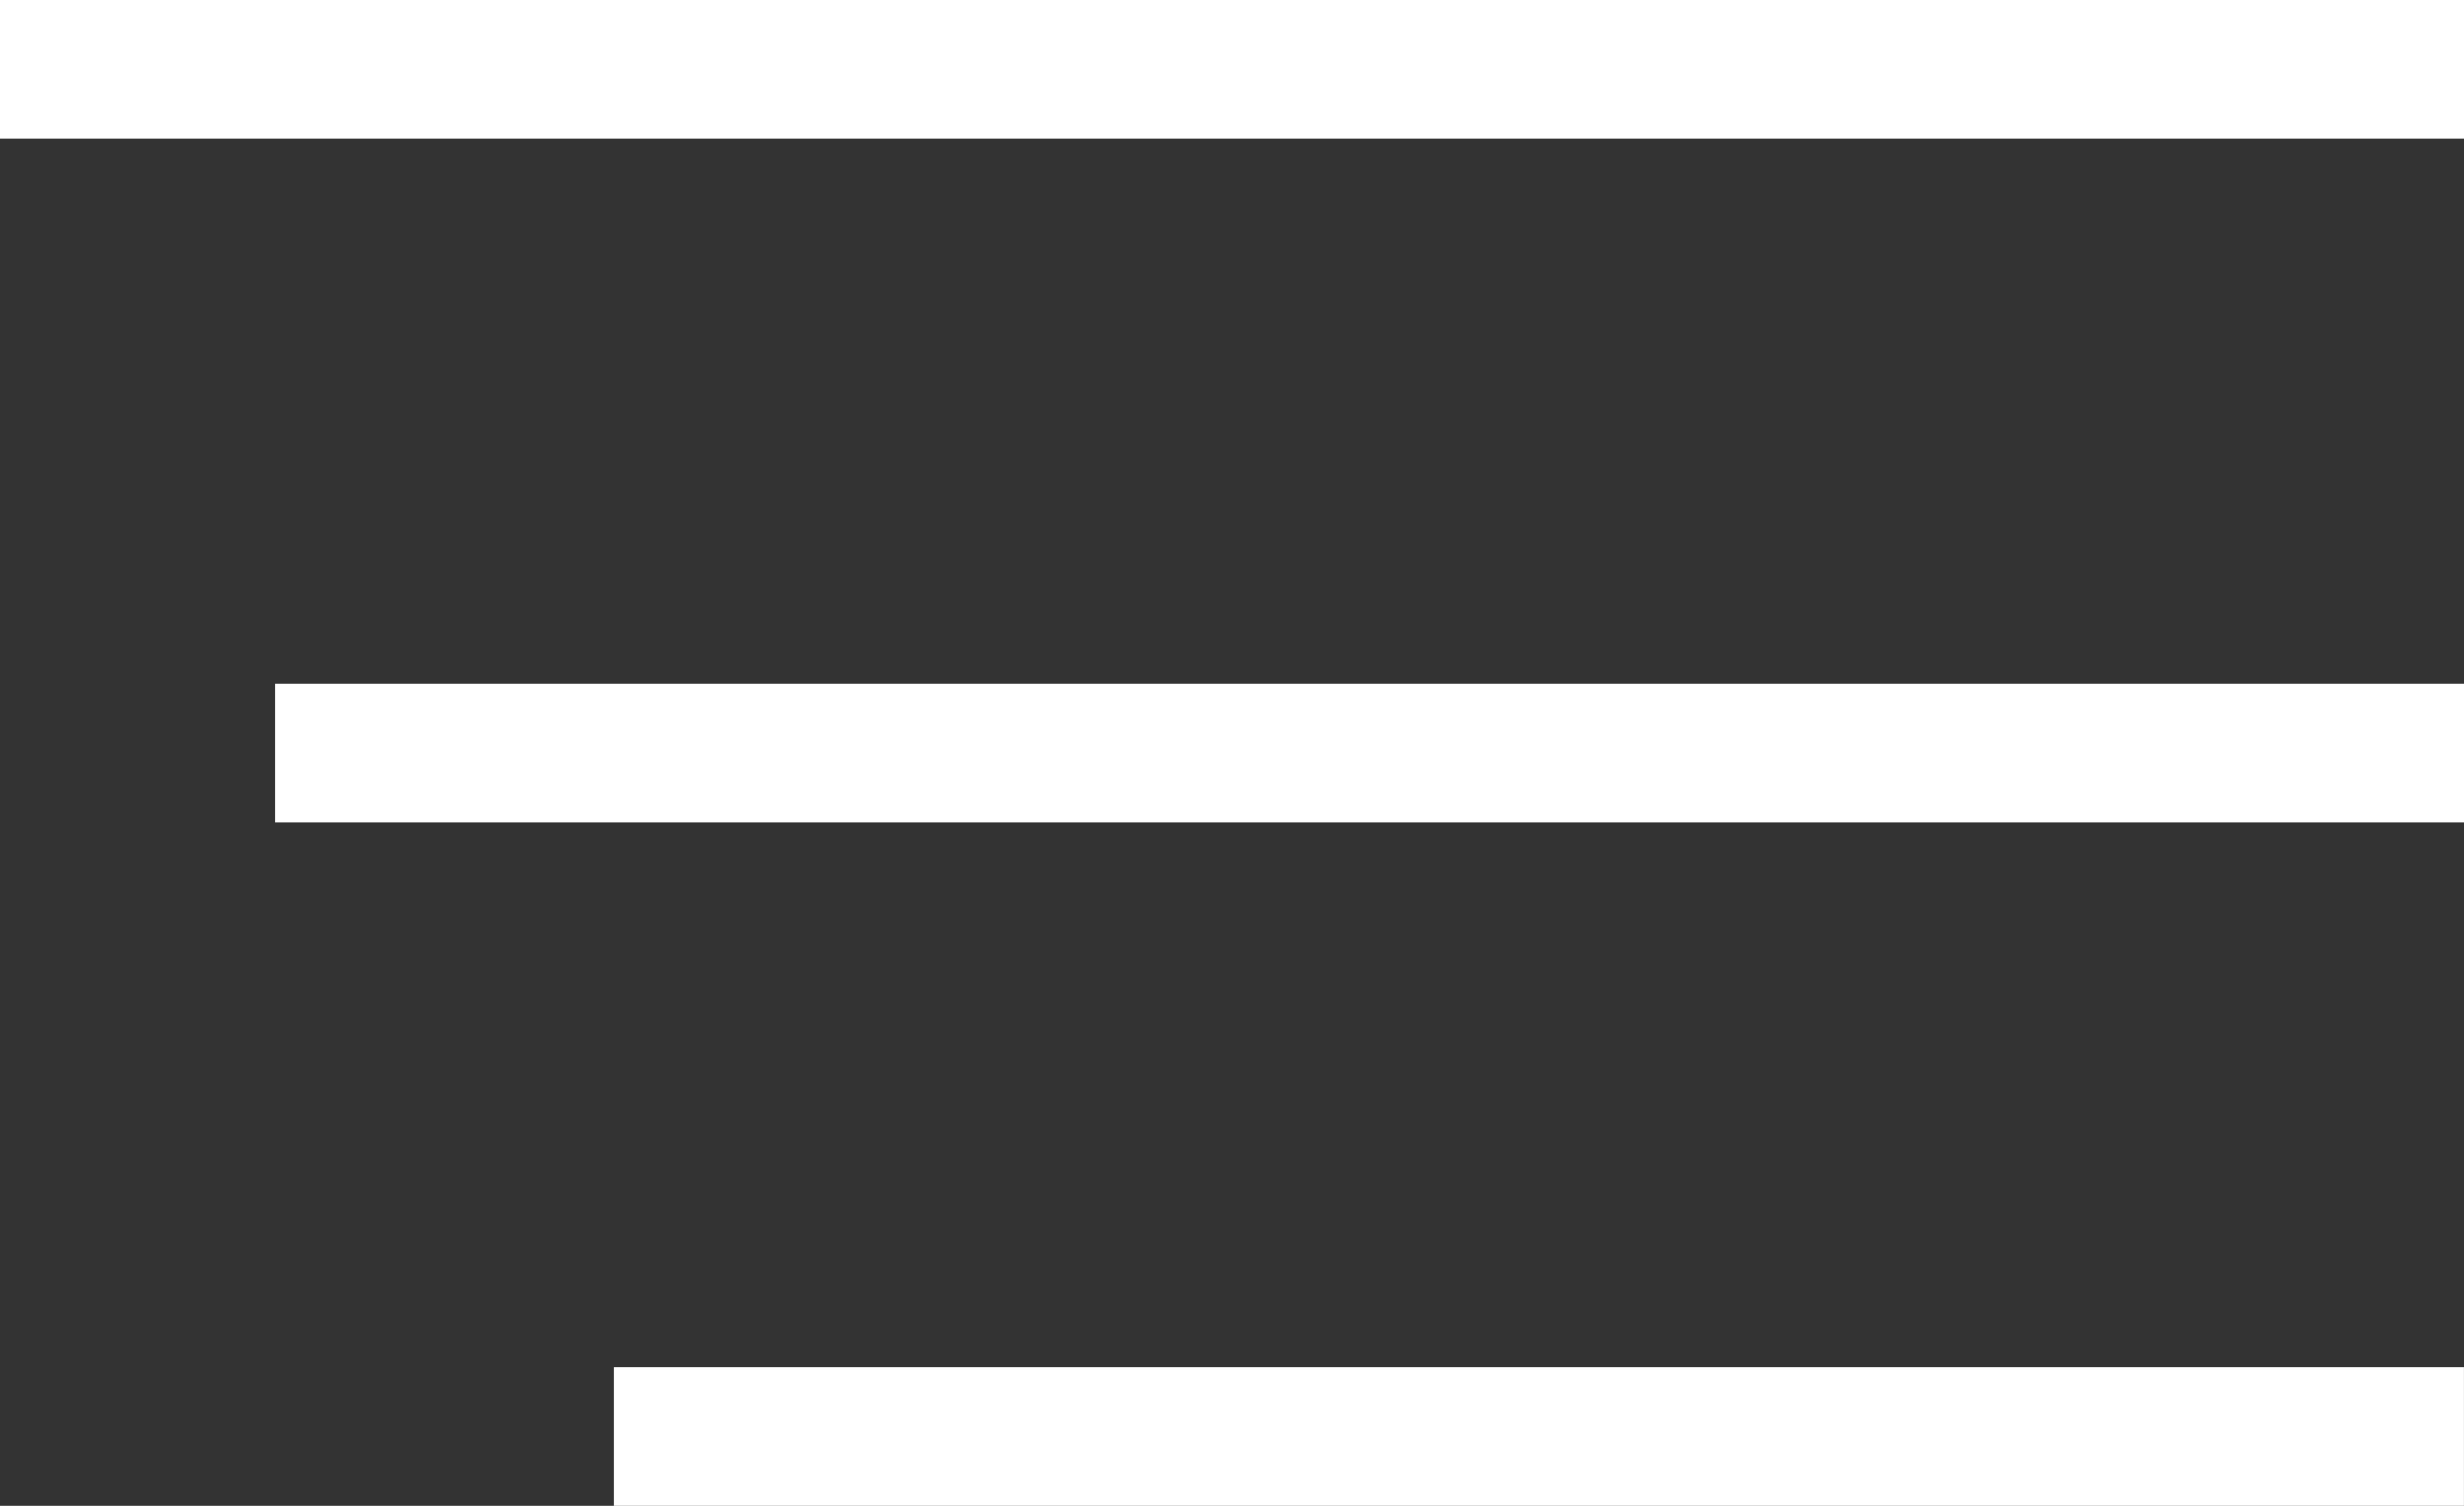
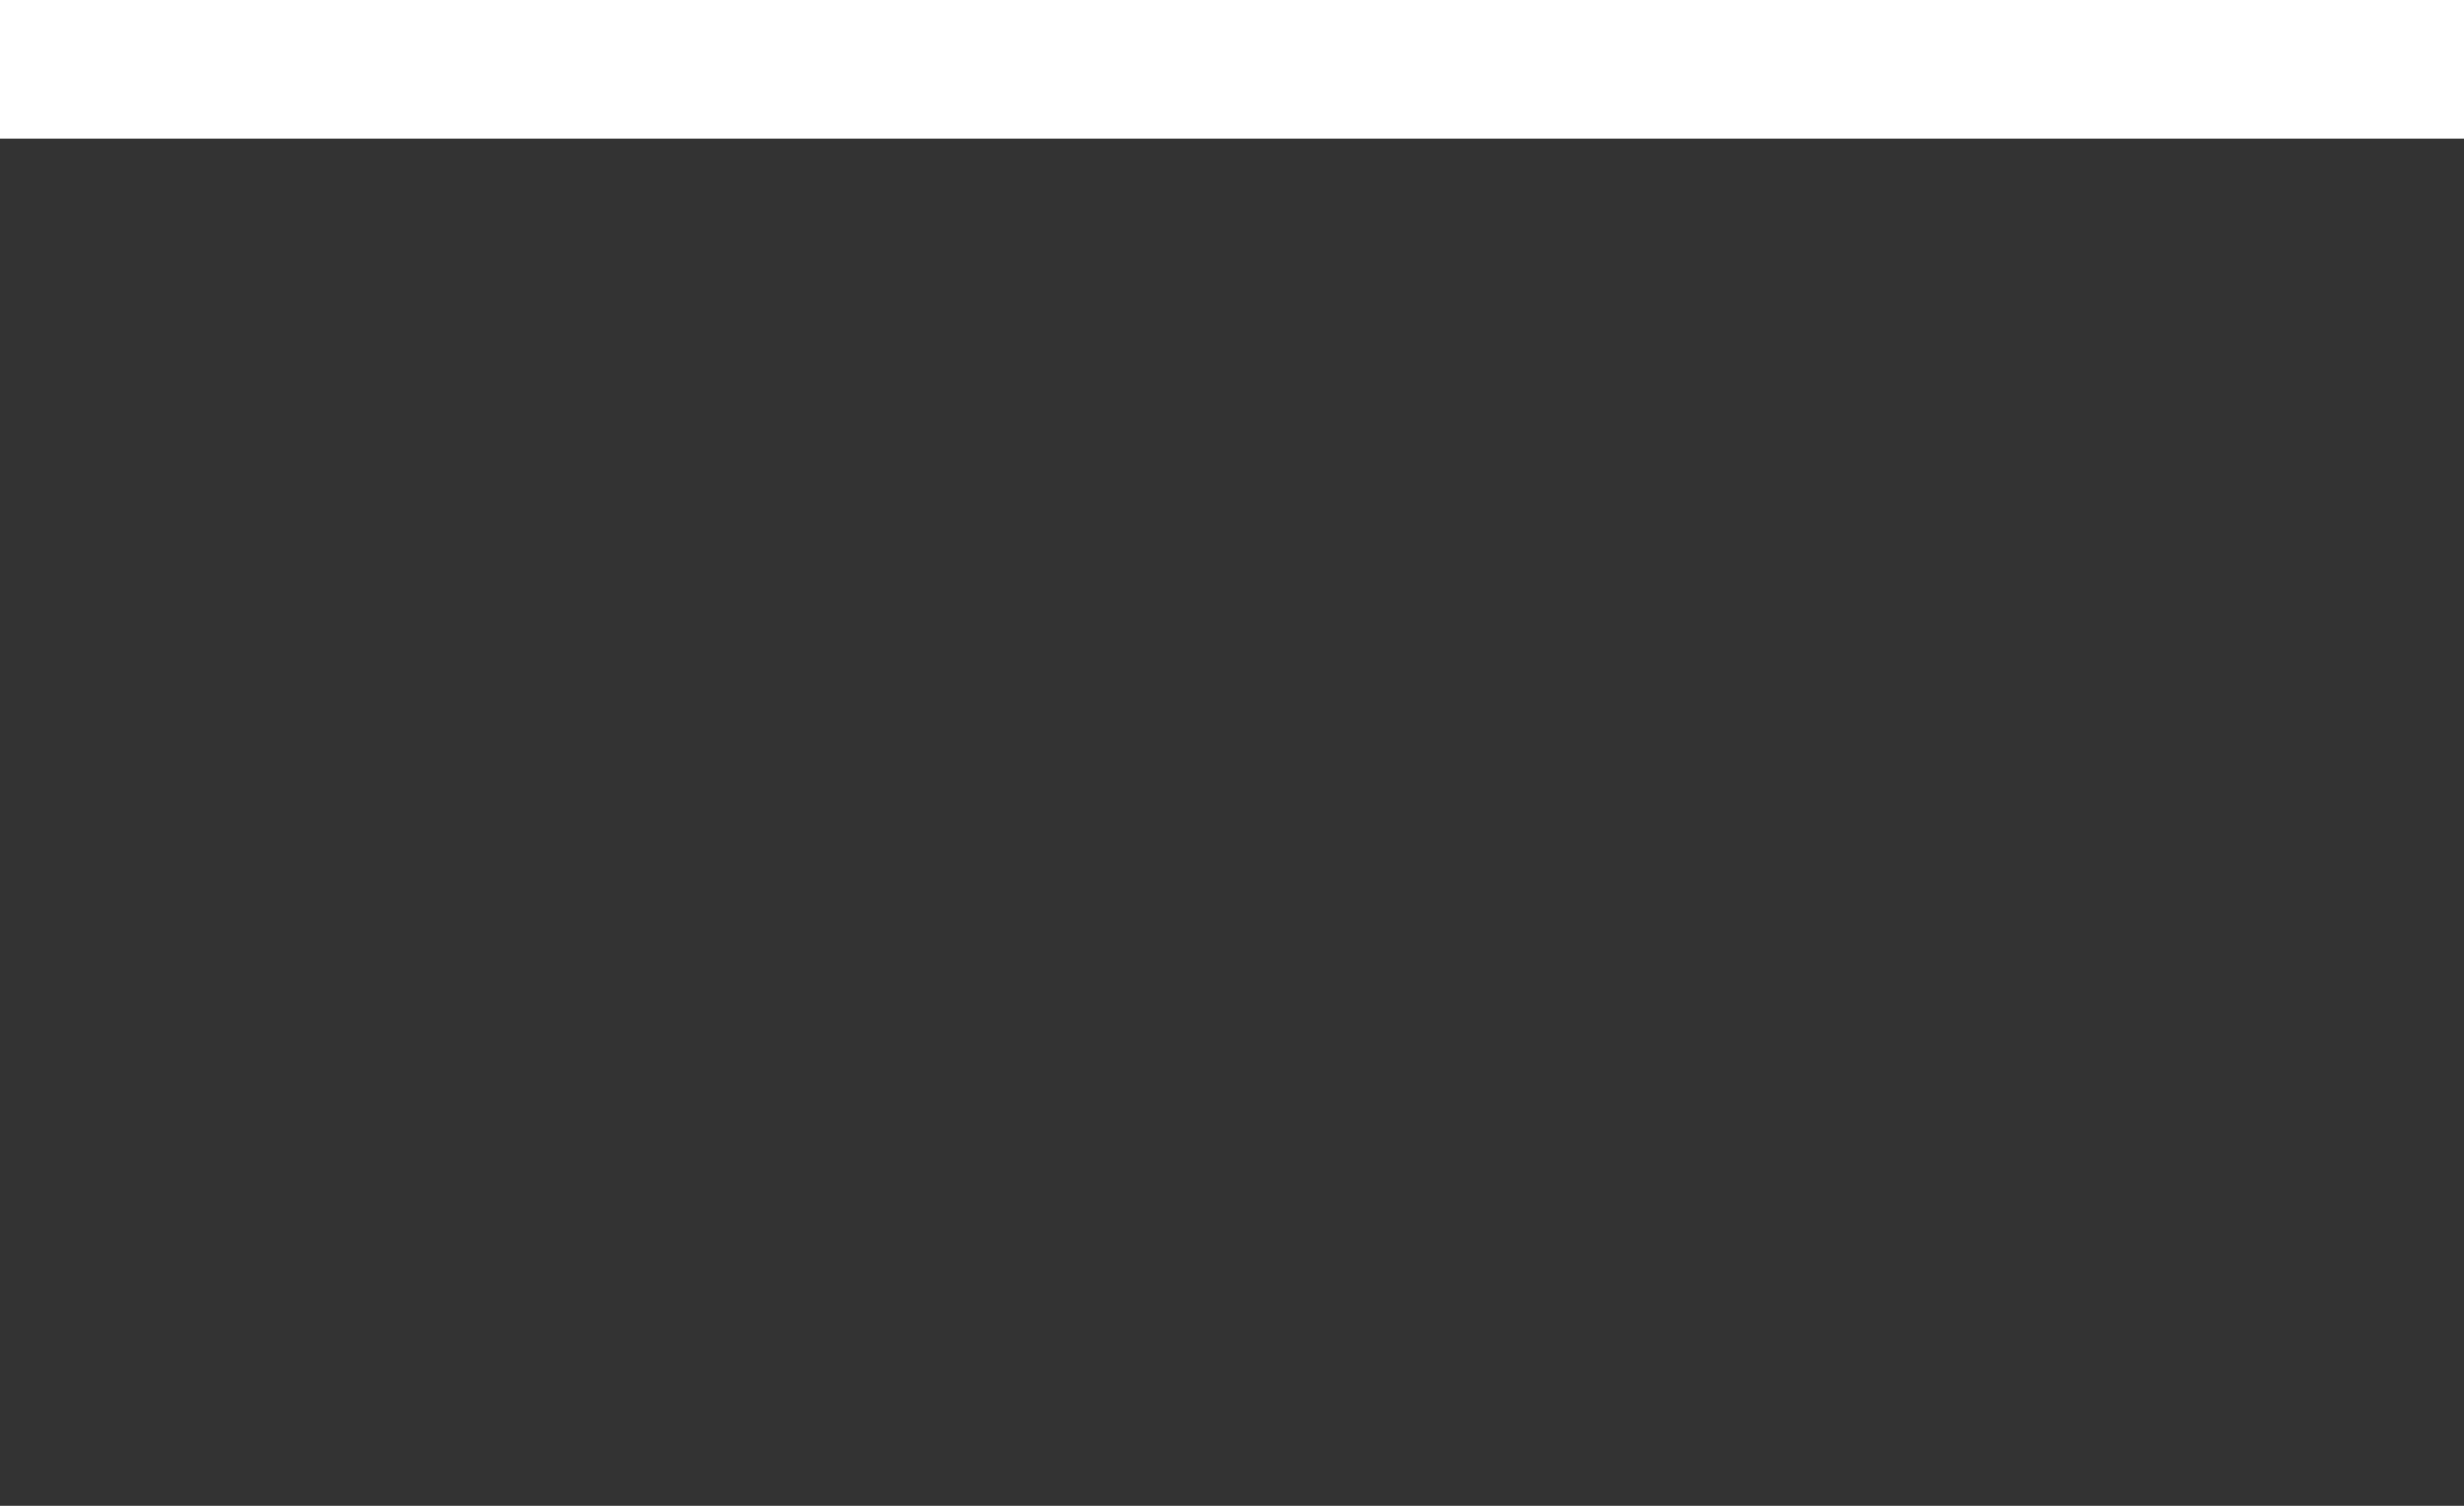
<svg xmlns="http://www.w3.org/2000/svg" version="1.1" id="Layer_1" x="0px" y="0px" width="50px" fill="#ffffff" height="30.556px" viewBox="0 0 50 30.556" enable-background="new 0 0 50 30.556" xml:space="preserve">
  <rect x="0" y="0" width="50" height="30.556" fill="#333333" stroke="none" />
-   <rect x="5.582" y="13.875" width="44.418" height="2.813" />
-   <rect x="12.457" y="27.743" width="37.542" height="2.813" />
  <rect width="50" height="2.813" />
</svg>